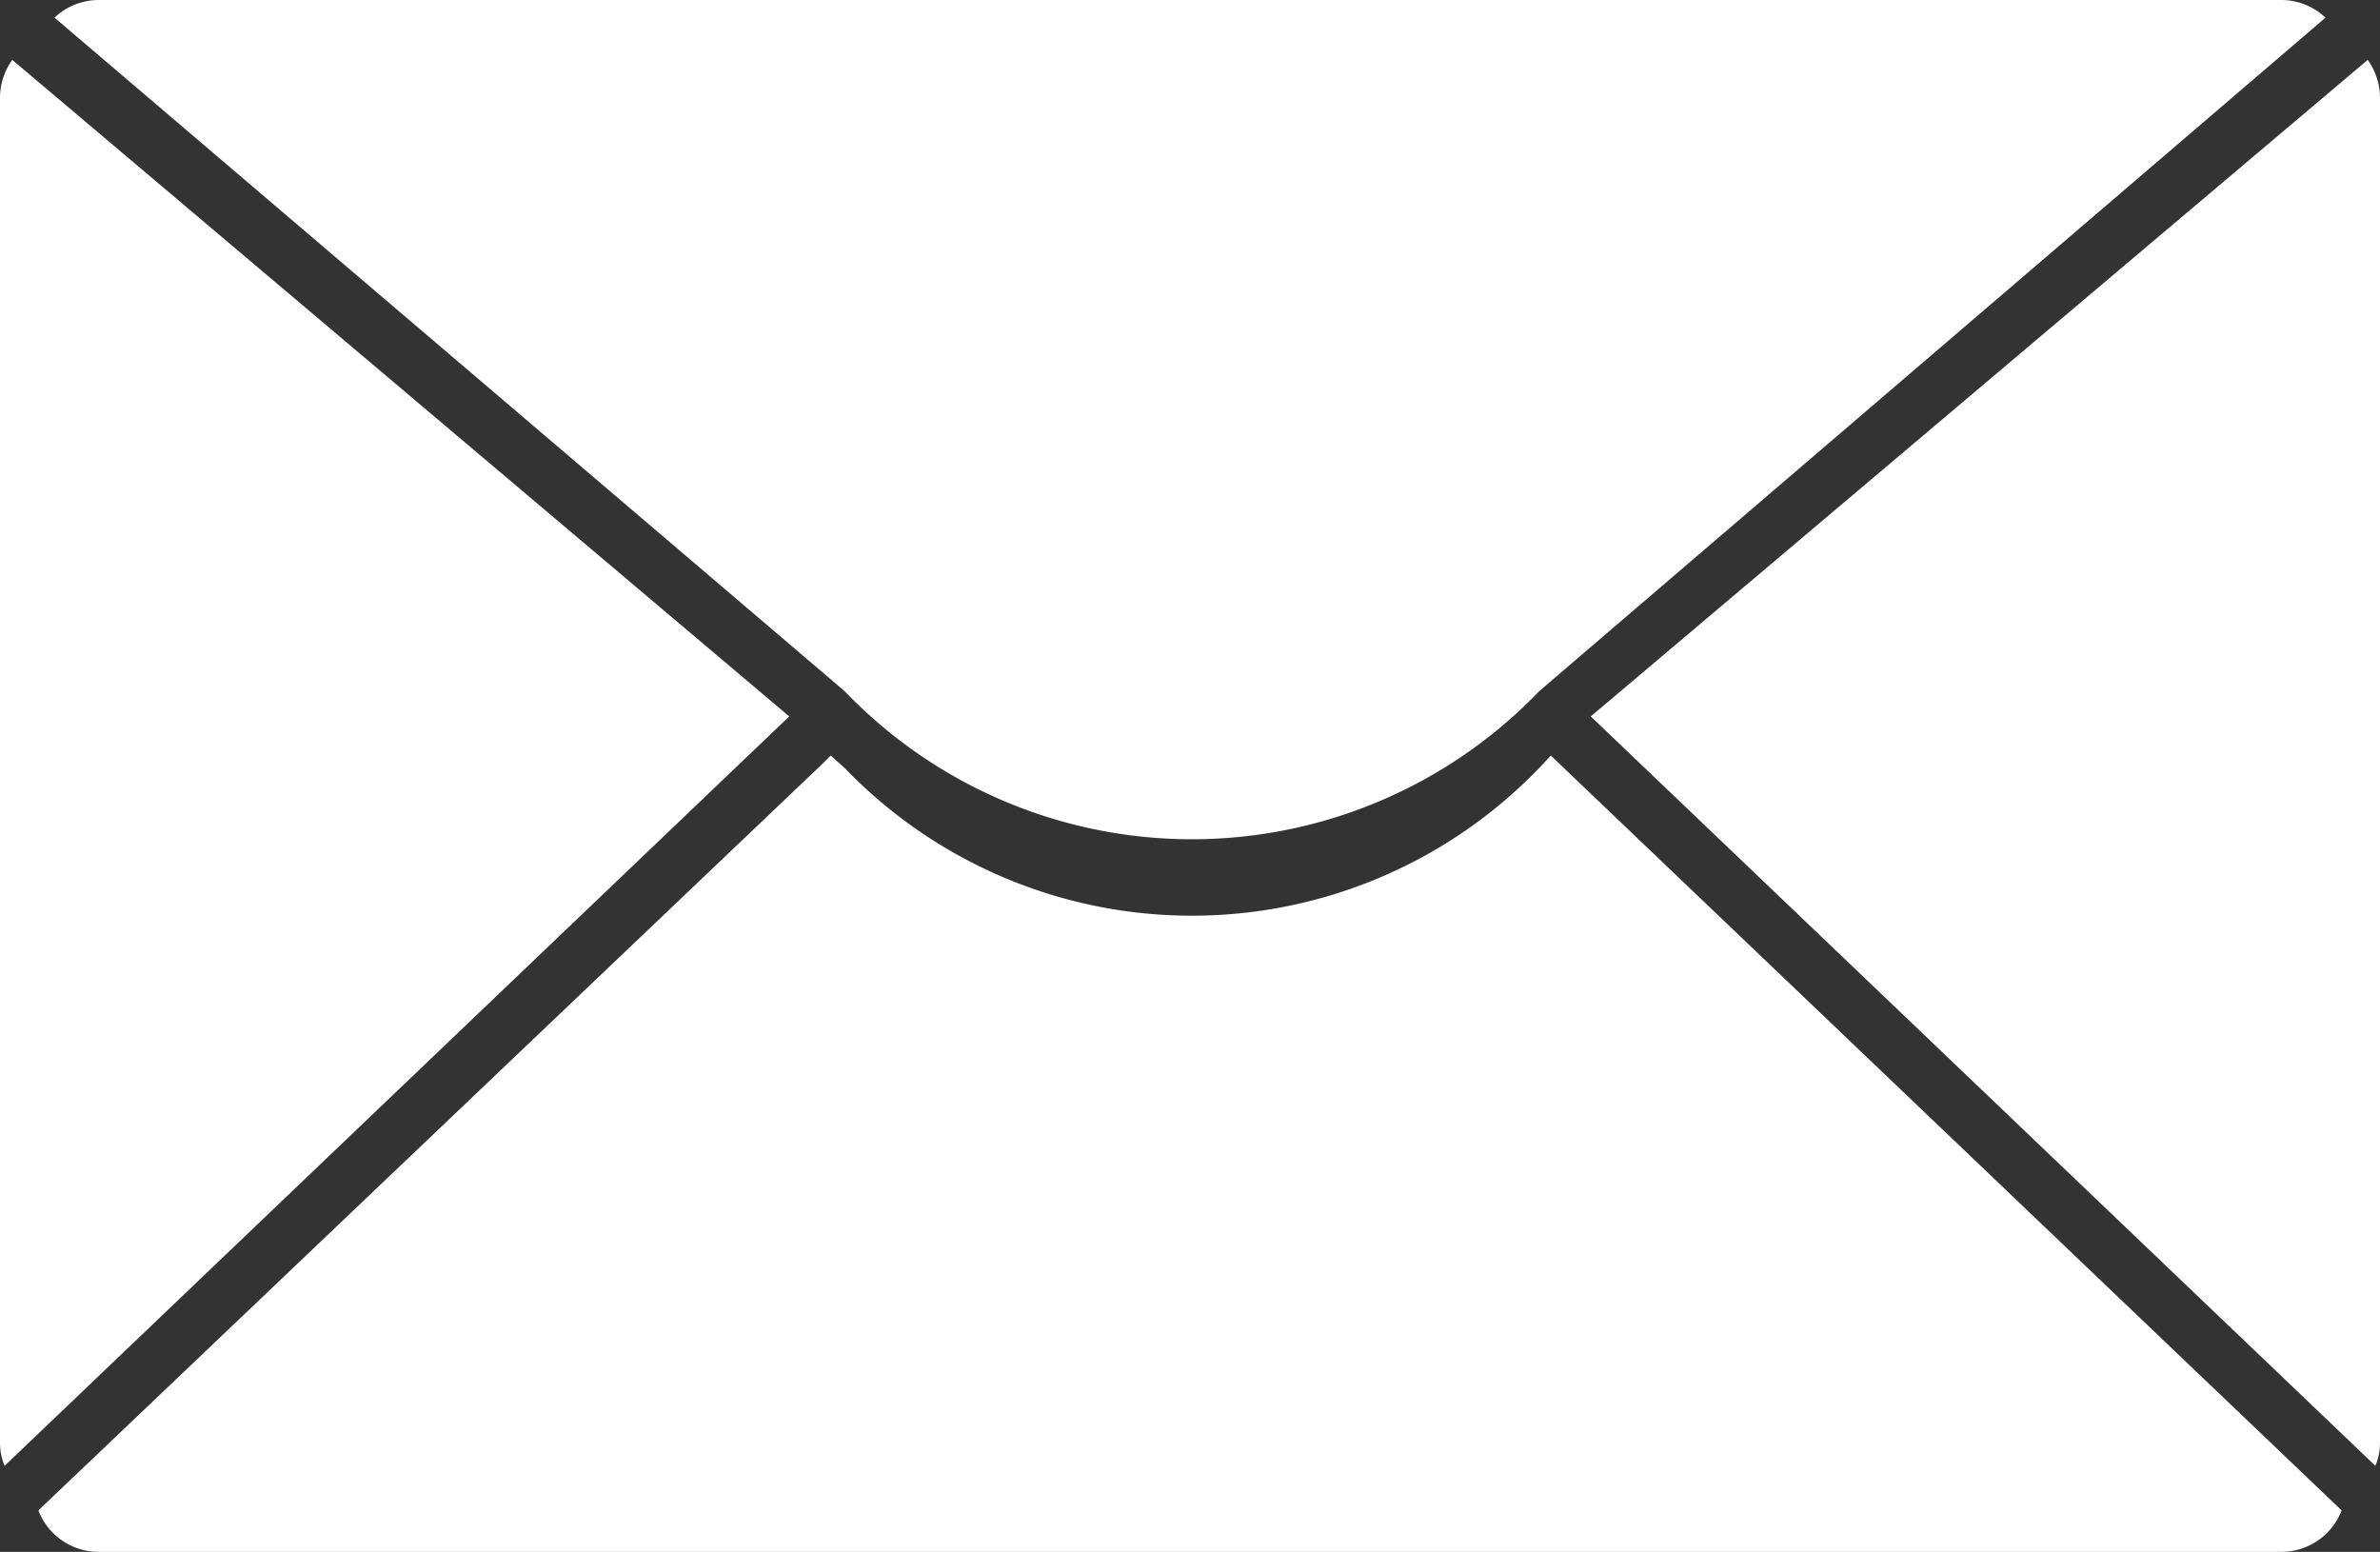
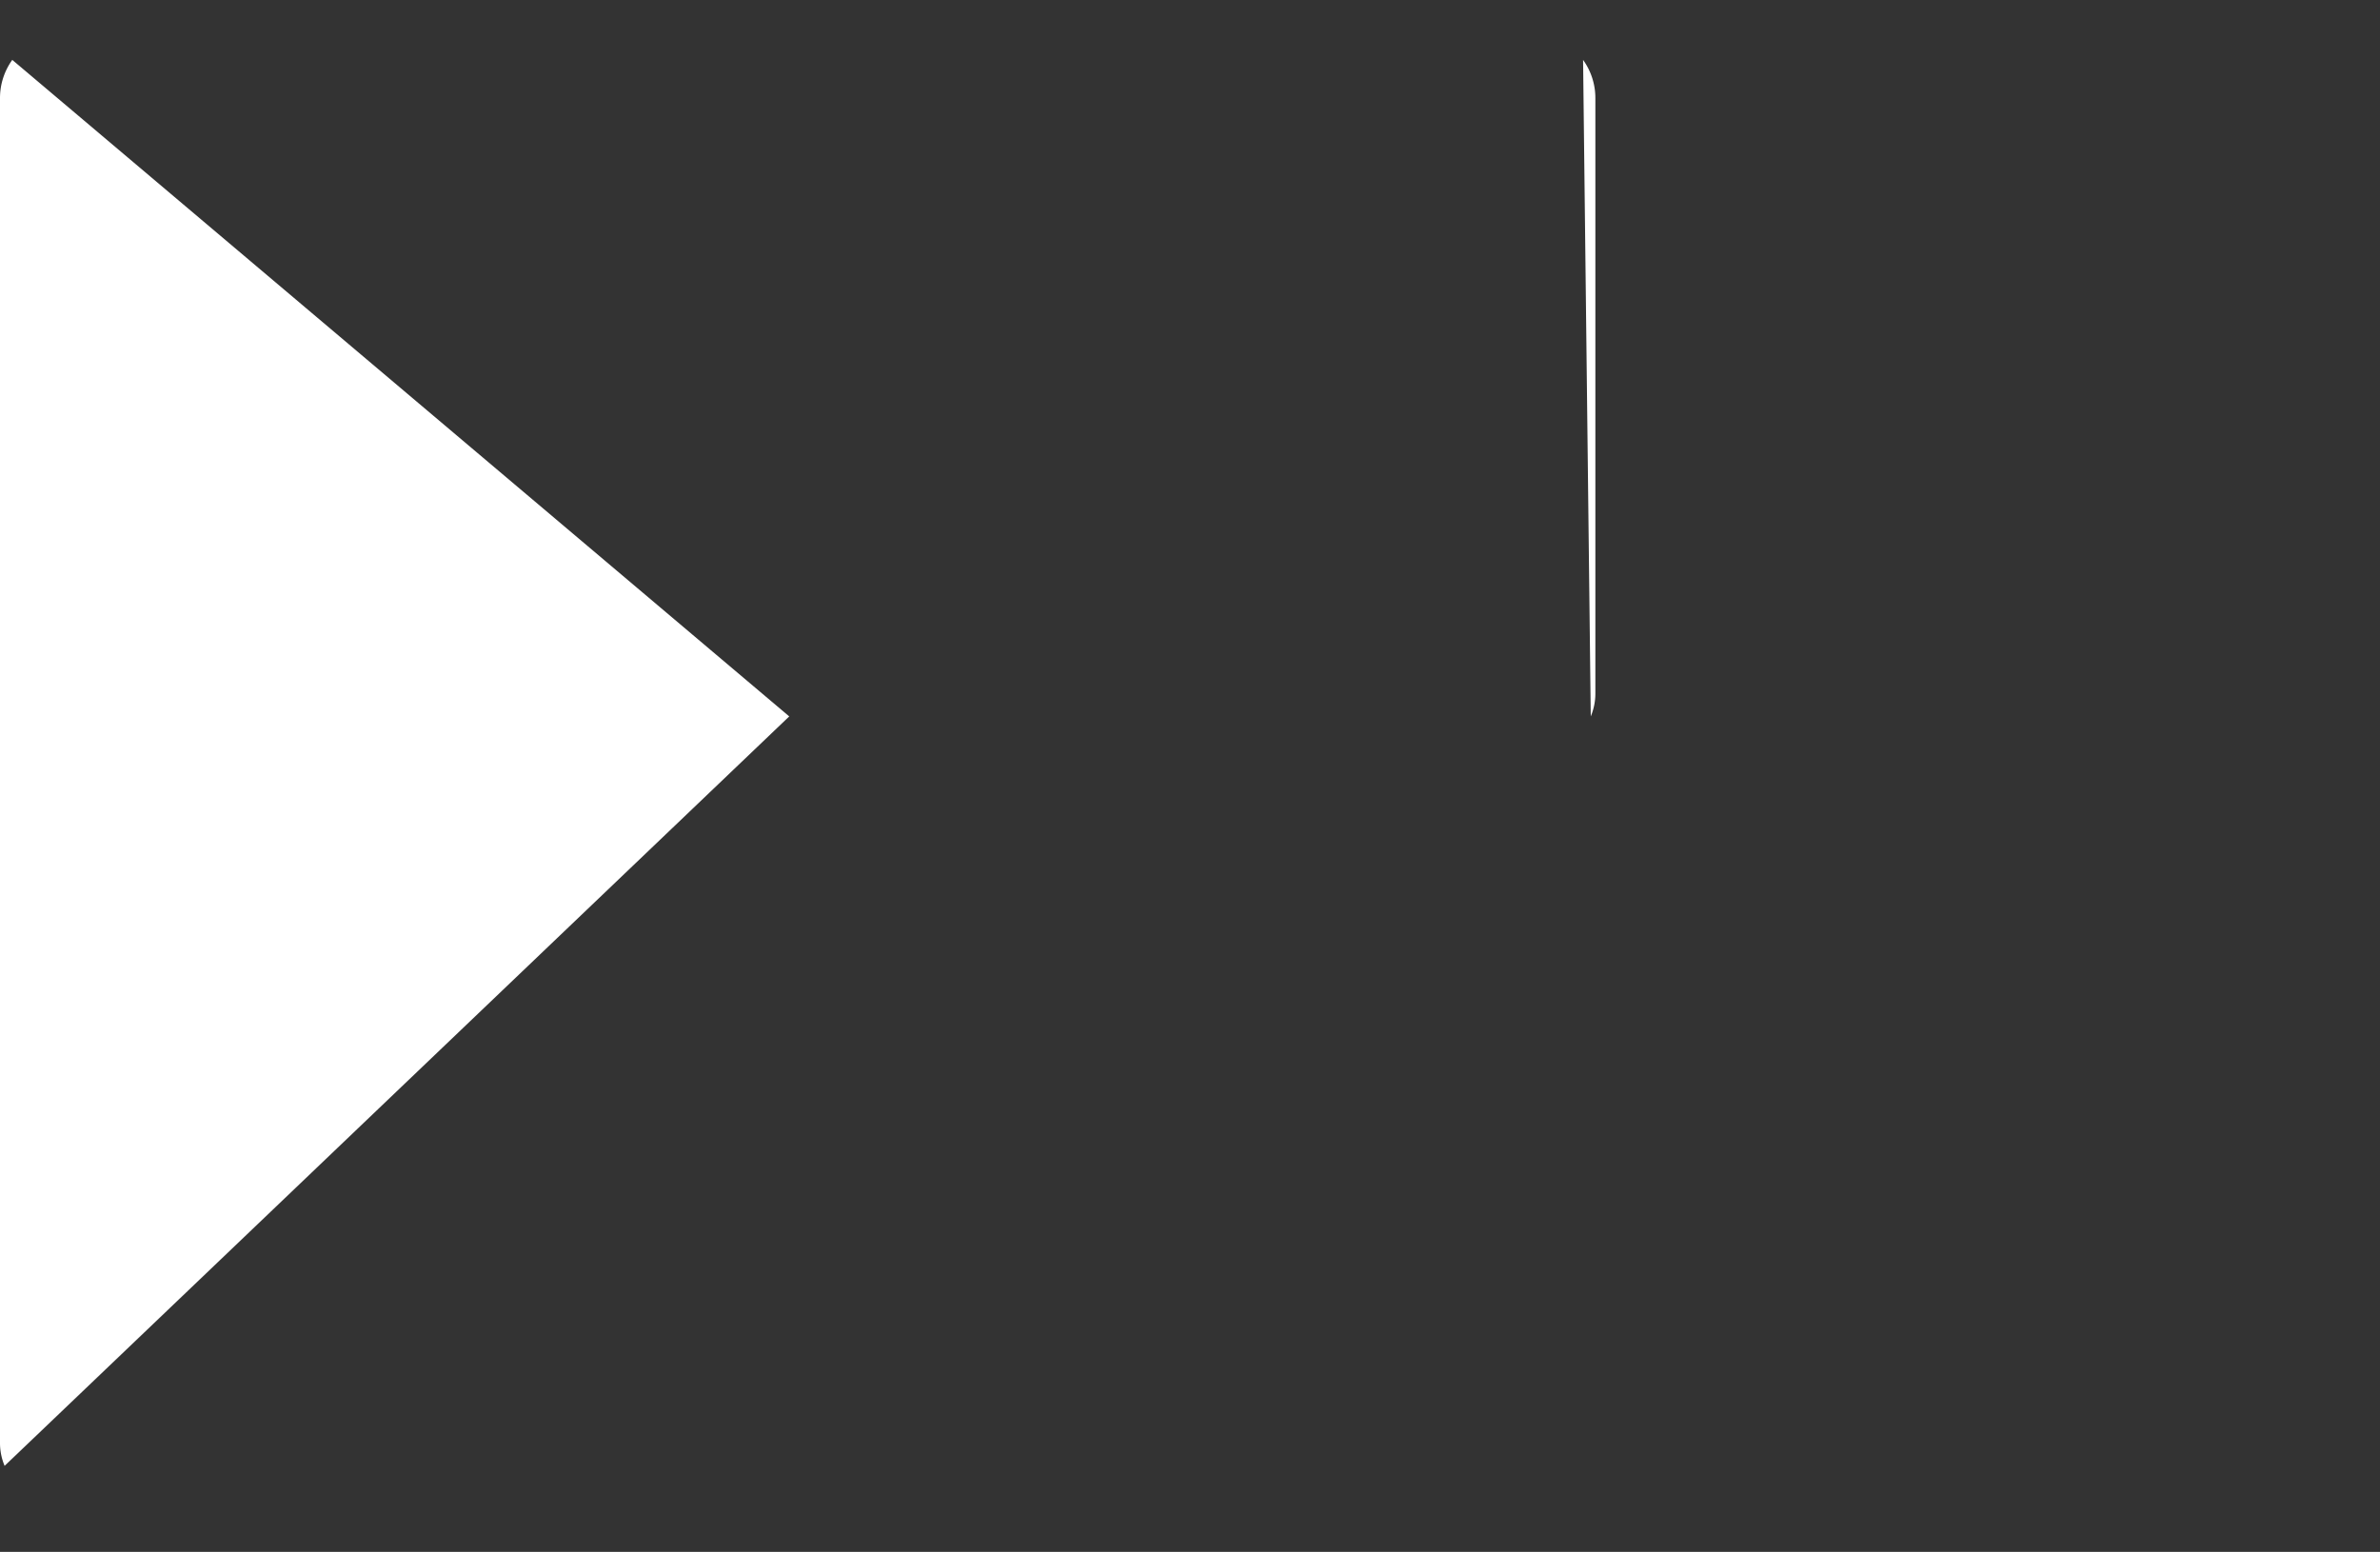
<svg xmlns="http://www.w3.org/2000/svg" viewBox="0 0 31 20.21">
  <rect x="0" y="0" width="31" height="20.21" fill="#333333" stroke="none" />
  <defs>
    <style>.cls-1{fill:#fff;}</style>
  </defs>
  <title>Asset 5</title>
  <g id="Layer_2" data-name="Layer 2">
    <g id="Layer_1-2" data-name="Layer 1">
      <path class="cls-1" d="M.16.78a.85.85,0,0,0-.16.5V18.79a.77.77,0,0,0,.06.3L10.28,9.33Z" />
-       <path class="cls-1" d="M20.72,9.33l10.22,9.76a.77.77,0,0,0,.06-.3V1.28a.85.85,0,0,0-.16-.5Z" />
-       <path class="cls-1" d="M20.05,9,30.29.23A.84.84,0,0,0,29.72,0H1.28A.84.84,0,0,0,.71.23L11,9A6.27,6.27,0,0,0,20.05,9Z" />
-       <path class="cls-1" d="M20.05,10A6.28,6.28,0,0,1,11,10l-.18-.16-.1.1h0L.5,19.67a.84.84,0,0,0,.78.54H29.72a.84.84,0,0,0,.78-.54L20.2,9.84Z" />
+       <path class="cls-1" d="M20.72,9.33a.77.77,0,0,0,.06-.3V1.28a.85.85,0,0,0-.16-.5Z" />
    </g>
  </g>
</svg>